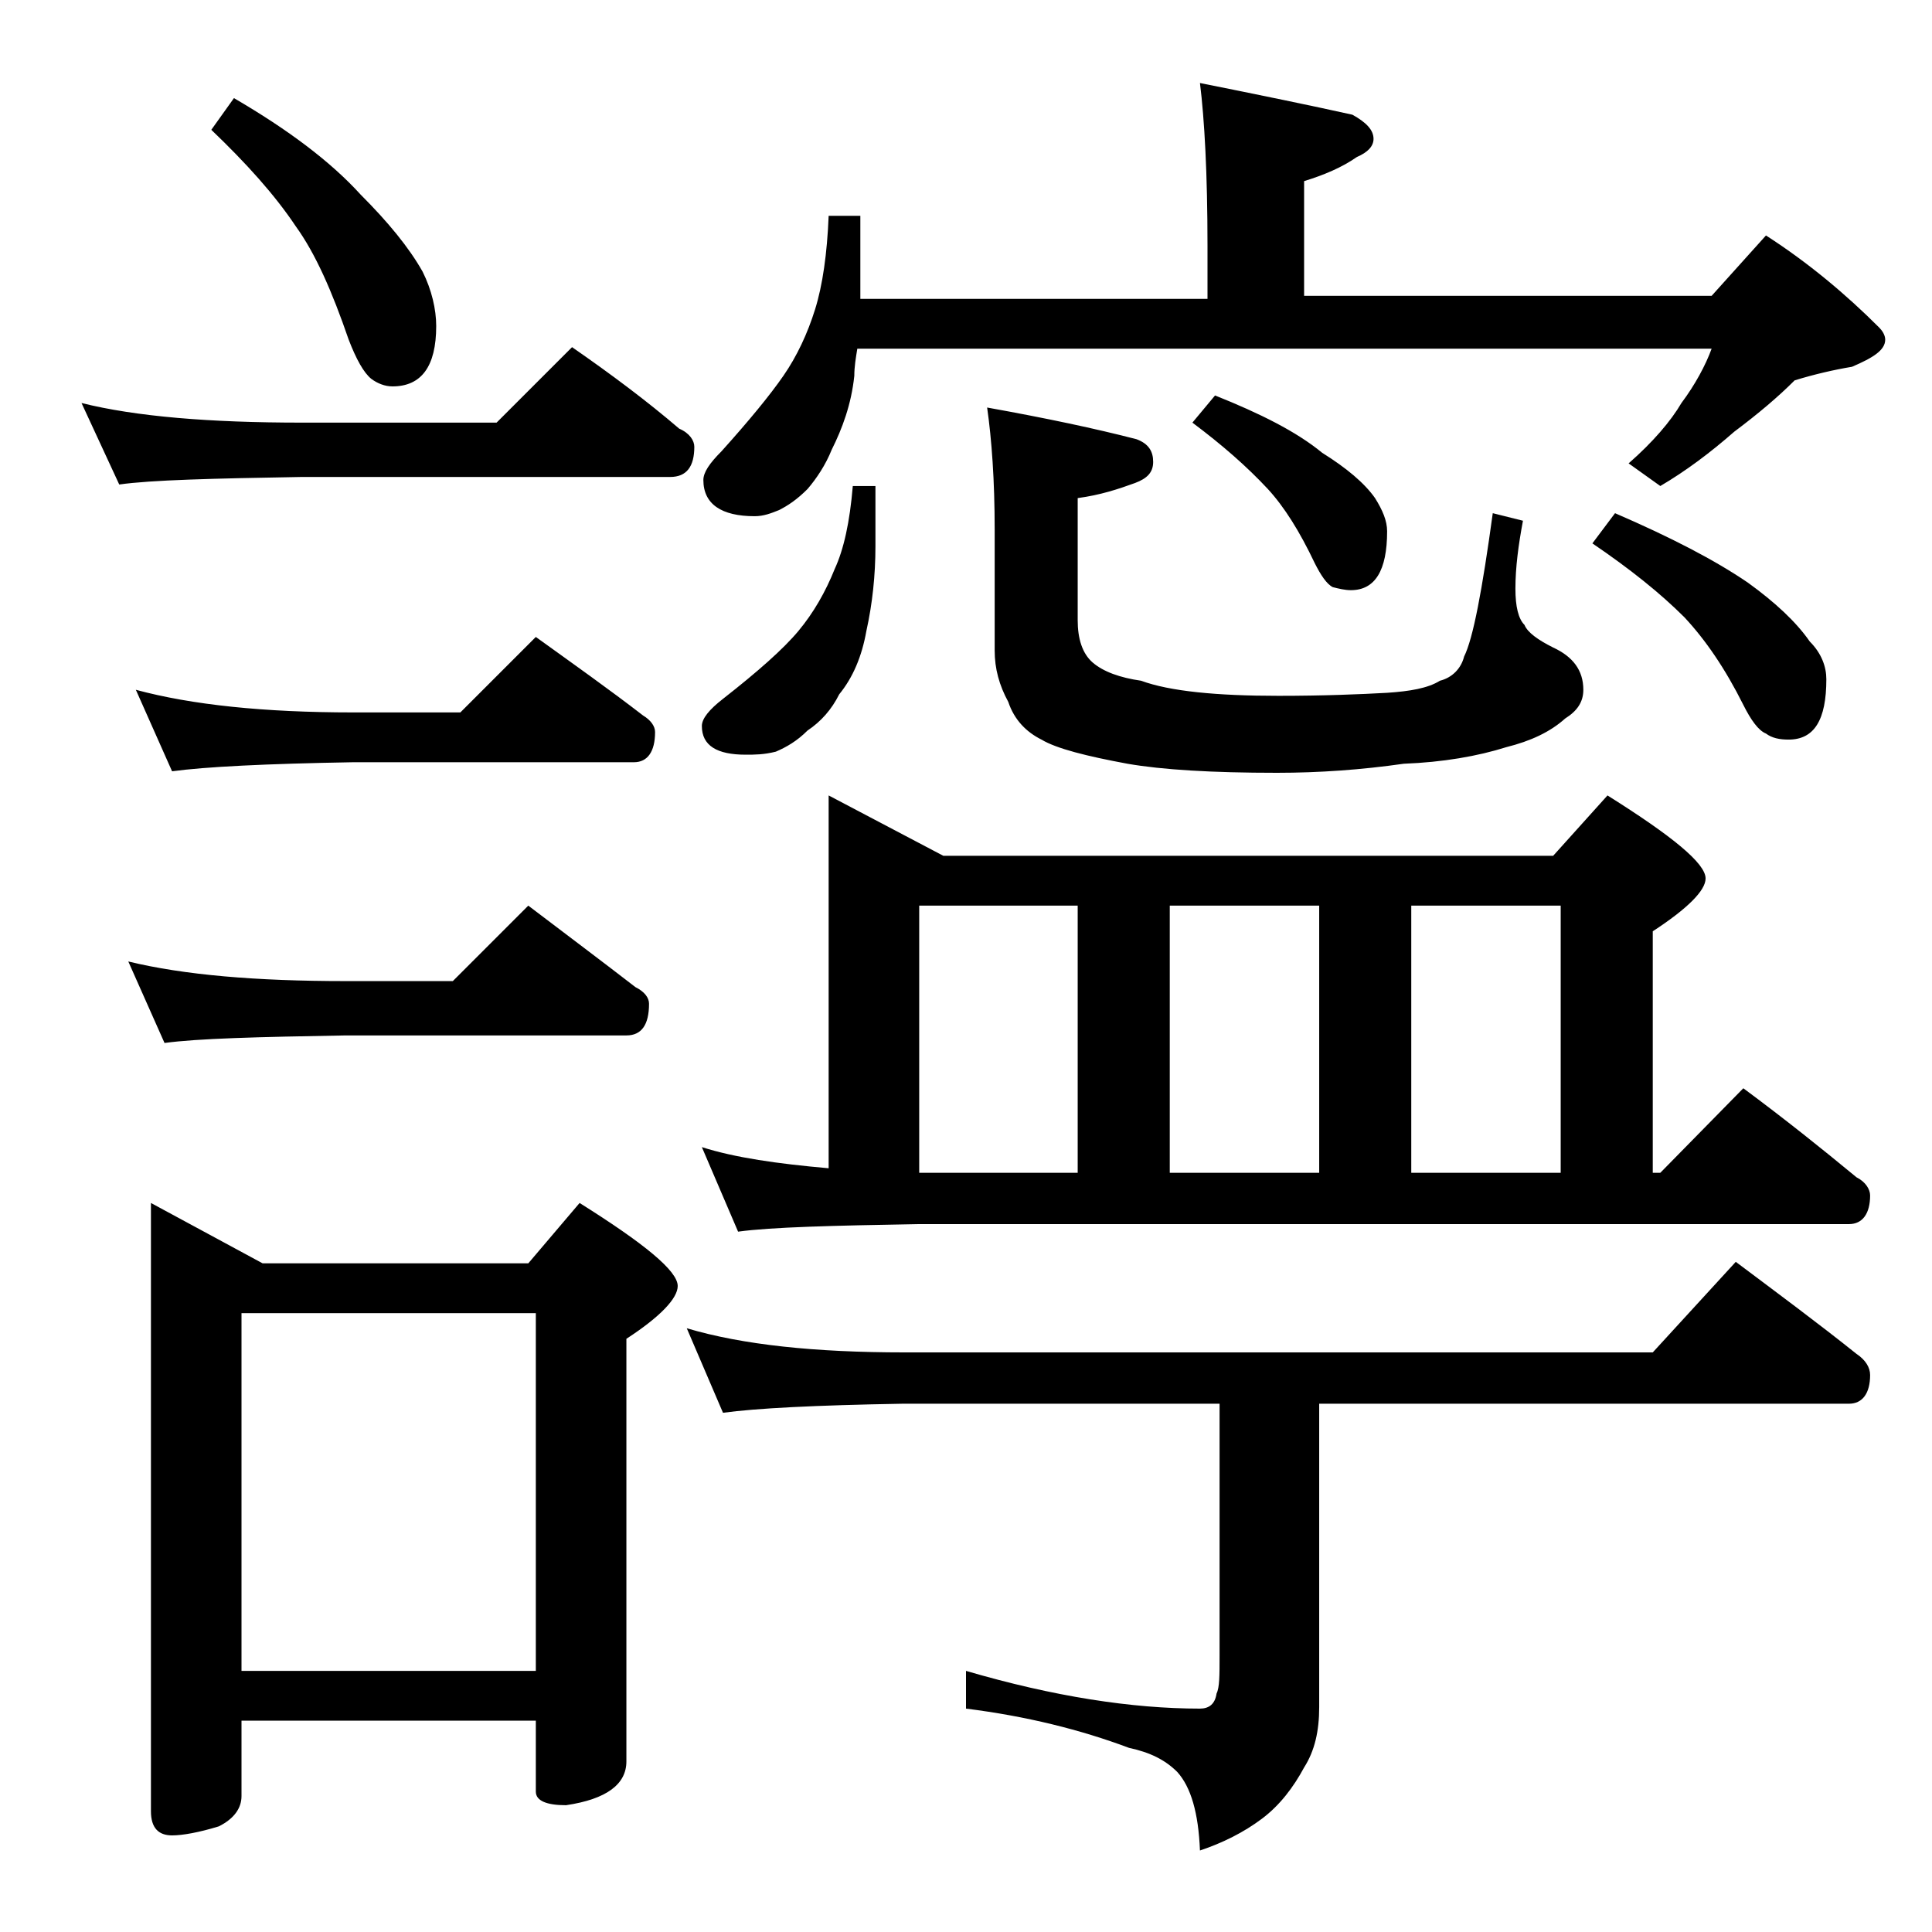
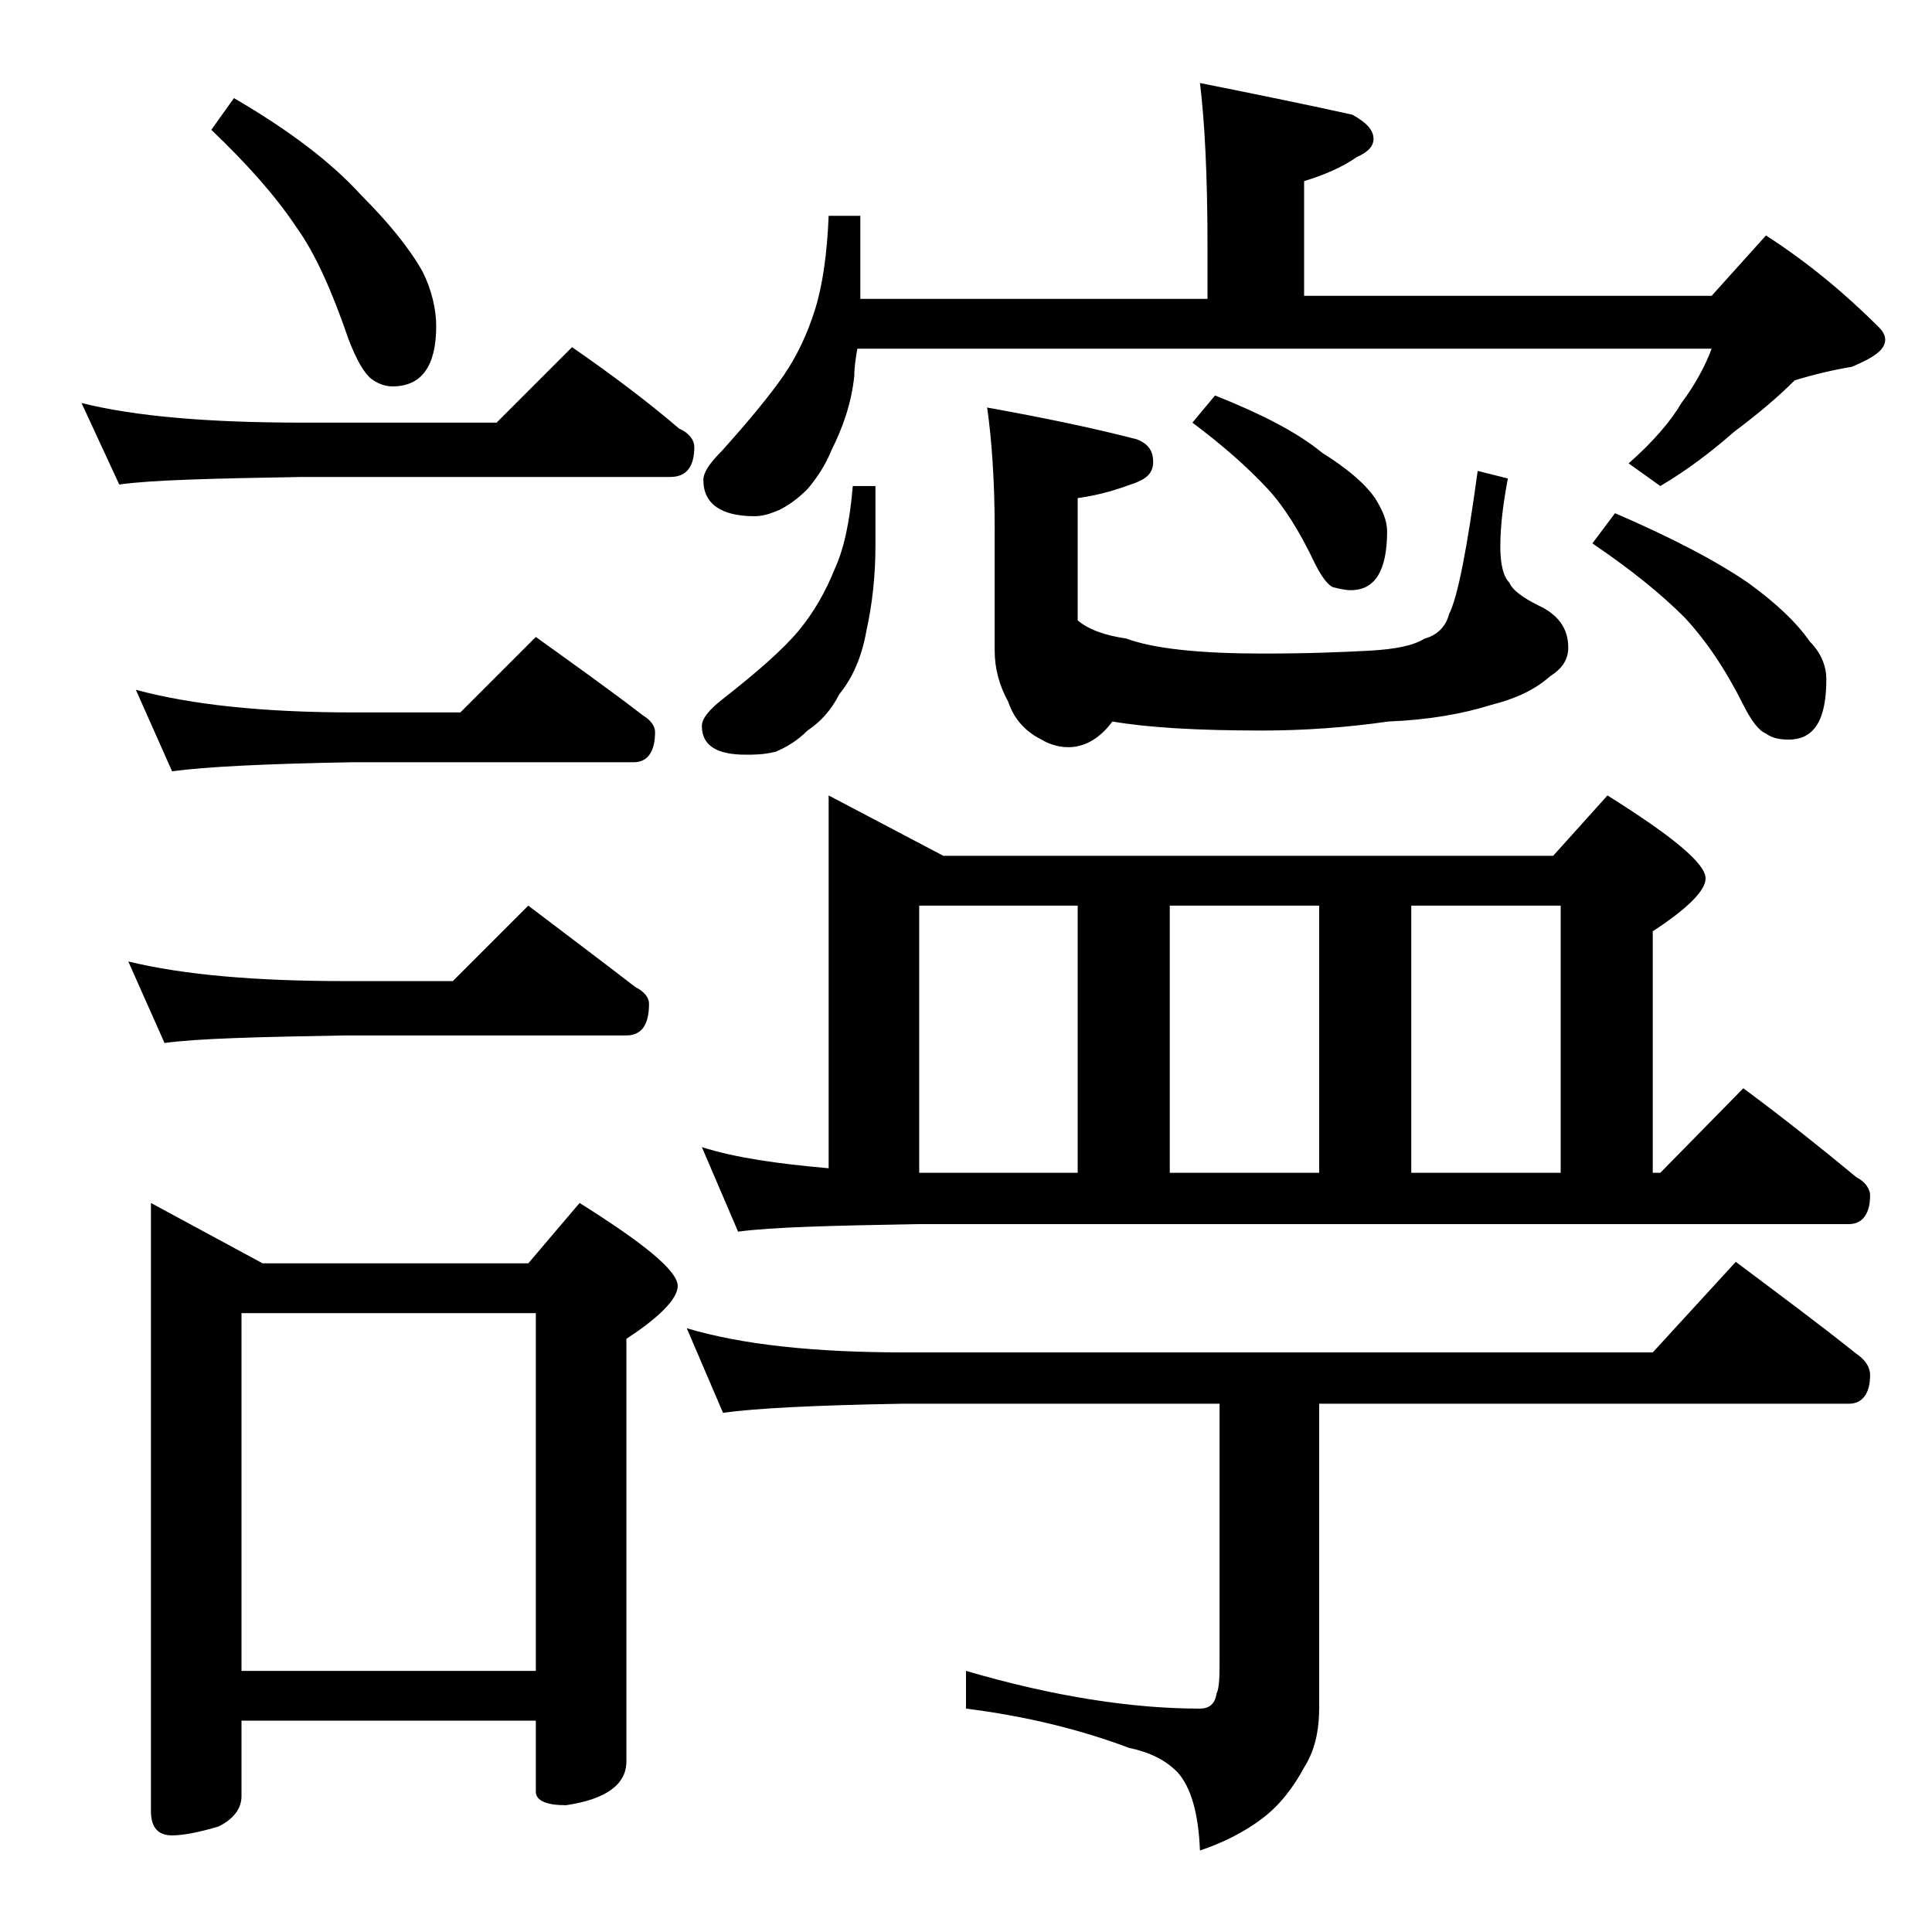
<svg xmlns="http://www.w3.org/2000/svg" version="1.1" id="Layer_1" x="0px" y="0px" viewBox="0 0 128 128" enable-background="new 0 0 128 128" xml:space="preserve">
-   <path d="M5.4,26.7C9,27.6,13.9,28,20,28h12.9l5-5c2.6,1.8,5,3.6,7.1,5.4c0.7,0.3,1,0.8,1,1.2c0,1.3-0.5,2-1.6,2H20  c-5.9,0.1-10,0.2-12.1,0.5L5.4,26.7z M8.5,63.7C12.2,64.6,17,65,22.9,65H30l5-5c2.5,1.9,4.9,3.7,7.1,5.4c0.6,0.3,0.9,0.7,0.9,1.1  c0,1.4-0.5,2.1-1.5,2.1H22.9c-5.8,0.1-9.8,0.2-12,0.5L8.5,63.7z M9,45.7c3.7,1,8.5,1.5,14.4,1.5h7.1l5-5c2.5,1.8,4.9,3.5,7.1,5.2  c0.5,0.3,0.8,0.7,0.8,1.1c0,1.3-0.5,2-1.4,2H23.4c-5.8,0.1-9.8,0.3-12,0.6L9,45.7z M10,79.7l7.4,4H35l3.4-4c4.3,2.7,6.5,4.5,6.5,5.5  c0,0.8-1.1,2-3.4,3.5v28c0,1.5-1.3,2.5-4,2.9c-1.3,0-2-0.3-2-0.9V114H16v5c0,0.8-0.5,1.5-1.5,2c-1.3,0.4-2.4,0.6-3.1,0.6  c-0.9,0-1.4-0.5-1.4-1.6V79.7z M15.5,6.5c3.6,2.1,6.4,4.2,8.4,6.4c1.8,1.8,3.2,3.5,4.1,5.1c0.6,1.2,0.9,2.5,0.9,3.6c0,2.7-1,4-2.9,4  c-0.5,0-1-0.2-1.4-0.5c-0.5-0.4-1-1.3-1.5-2.6c-1.1-3.2-2.2-5.7-3.5-7.5c-1.4-2.1-3.3-4.2-5.6-6.4L15.5,6.5z M16,110.7h19.5V87H16  V110.7z M45.5,88c3.7,1.1,8.5,1.6,14.4,1.6h49.6l5.5-6c2.8,2.1,5.5,4.1,8,6.1c0.6,0.4,0.9,0.9,0.9,1.4c0,1.2-0.5,1.9-1.4,1.9H87.4  v20.1c0,1.6-0.3,2.9-1,4c-0.7,1.3-1.6,2.5-2.8,3.4c-1.2,0.9-2.6,1.6-4.1,2.1c-0.1-2.5-0.6-4.2-1.5-5.2c-0.8-0.8-1.8-1.3-3.2-1.6  c-3.2-1.2-6.8-2.1-10.8-2.6v-2.5c5.8,1.7,11,2.5,15.5,2.5c0.6,0,1-0.3,1.1-1c0.2-0.4,0.2-1.2,0.2-2.5V93h-21  c-5.8,0.1-9.7,0.3-11.9,0.6L45.5,88z M79.5,5.5c4,0.8,7.4,1.5,10.1,2.1C90.5,8.1,91,8.6,91,9.2c0,0.5-0.4,0.9-1.1,1.2  c-1,0.7-2.2,1.2-3.5,1.6v7.6h27l3.6-4c2.8,1.8,5.3,3.9,7.5,6.1c0.2,0.2,0.4,0.5,0.4,0.8c0,0.7-0.8,1.2-2.2,1.8  c-1.2,0.2-2.5,0.5-3.8,0.9c-1.1,1.1-2.4,2.2-4,3.4c-1.6,1.4-3.2,2.6-4.9,3.6l-2.1-1.5c1.6-1.4,2.8-2.8,3.5-4c0.9-1.2,1.6-2.5,2-3.6  H56.8c-0.1,0.6-0.2,1.2-0.2,1.8c-0.2,1.9-0.8,3.5-1.5,4.9c-0.4,1-1,1.9-1.6,2.6c-0.7,0.7-1.3,1.1-1.9,1.4c-0.5,0.2-1,0.4-1.6,0.4  c-2.2,0-3.4-0.8-3.4-2.4c0-0.5,0.4-1.1,1.2-1.9c1.8-2,3.2-3.7,4.1-5c0.9-1.3,1.6-2.8,2.1-4.4c0.5-1.6,0.8-3.7,0.9-6.2H57v4.4  c0,0.4,0,0.8,0,1.1h23v-3.5C80,11.5,79.8,7.9,79.5,5.5z M56.5,32.2H58v4c0,1.9-0.2,3.8-0.6,5.6c-0.3,1.7-0.9,3.1-1.8,4.2  c-0.5,1-1.2,1.8-2.1,2.4c-0.7,0.7-1.4,1.1-2.1,1.4c-0.8,0.2-1.4,0.2-2,0.2c-1.9,0-2.9-0.6-2.9-1.9c0-0.5,0.5-1.1,1.4-1.8  c2.3-1.8,4-3.3,5-4.5c1-1.2,1.8-2.6,2.4-4.1C55.9,36.4,56.3,34.6,56.5,32.2z M54.9,52.7l7.6,4h40.4l3.6-4c4.3,2.7,6.5,4.5,6.5,5.5  c0,0.8-1.2,2-3.5,3.5v16h0.5l5.5-5.6c2.7,2,5.2,4,7.5,5.9c0.6,0.3,0.9,0.8,0.9,1.2c0,1.2-0.5,1.9-1.4,1.9H60.9  c-5.8,0.1-9.8,0.2-12,0.5L46.5,76c2.2,0.7,5,1.1,8.4,1.4V52.7z M60.9,77.7h10.5V60H60.9V77.7z M65.4,27c3.9,0.7,7.2,1.4,9.9,2.1  c0.8,0.3,1.1,0.8,1.1,1.5c0,0.7-0.4,1.1-1.2,1.4c-1.1,0.4-2.3,0.8-3.8,1v8.1c0,1.2,0.3,2.2,1,2.8c0.7,0.6,1.8,1,3.2,1.2  c1.9,0.7,5,1,9.1,1c3,0,5.4-0.1,7.2-0.2c1.5-0.1,2.7-0.3,3.5-0.8c0.8-0.2,1.4-0.8,1.6-1.6c0.6-1.2,1.2-4.4,1.9-9.5l2,0.5  c-0.3,1.6-0.5,3.1-0.5,4.5c0,1.2,0.2,2,0.6,2.4c0.2,0.5,0.9,1,1.9,1.5c1.3,0.6,2,1.5,2,2.8c0,0.8-0.4,1.4-1.2,1.9  c-1,0.9-2.3,1.5-3.9,1.9c-1.9,0.6-4.2,1-6.8,1.1c-2.8,0.4-5.6,0.6-8.4,0.6c-4.3,0-7.6-0.2-9.9-0.6C72,50.1,70,49.6,69,49  c-1-0.5-1.8-1.3-2.2-2.5c-0.6-1.1-0.9-2.2-0.9-3.4v-8C65.9,31.8,65.7,29.1,65.4,27z M77.5,77.7h9.9V60h-9.9V77.7z M80.5,26.2  c3,1.2,5.4,2.4,7.1,3.8c1.6,1,2.8,2,3.5,3c0.5,0.8,0.8,1.5,0.8,2.2c0,2.6-0.8,3.9-2.4,3.9c-0.4,0-0.8-0.1-1.2-0.2  c-0.4-0.2-0.8-0.8-1.2-1.6c-1-2.1-2-3.7-3.1-4.9C82.6,30.9,81,29.5,79,28L80.5,26.2z M93.5,77.7h9.9V60h-9.9V77.7z M107,34  c3.7,1.6,6.6,3.1,8.8,4.6c1.8,1.3,3.2,2.6,4.1,3.9c0.8,0.8,1.1,1.7,1.1,2.5c0,2.7-0.8,4-2.5,4c-0.6,0-1.1-0.1-1.5-0.4  c-0.5-0.2-1-0.9-1.5-1.9c-1.2-2.4-2.5-4.3-3.9-5.8c-1.6-1.6-3.6-3.2-6.1-4.9L107,34z" />
+   <path d="M5.4,26.7C9,27.6,13.9,28,20,28h12.9l5-5c2.6,1.8,5,3.6,7.1,5.4c0.7,0.3,1,0.8,1,1.2c0,1.3-0.5,2-1.6,2H20  c-5.9,0.1-10,0.2-12.1,0.5L5.4,26.7z M8.5,63.7C12.2,64.6,17,65,22.9,65H30l5-5c2.5,1.9,4.9,3.7,7.1,5.4c0.6,0.3,0.9,0.7,0.9,1.1  c0,1.4-0.5,2.1-1.5,2.1H22.9c-5.8,0.1-9.8,0.2-12,0.5L8.5,63.7z M9,45.7c3.7,1,8.5,1.5,14.4,1.5h7.1l5-5c2.5,1.8,4.9,3.5,7.1,5.2  c0.5,0.3,0.8,0.7,0.8,1.1c0,1.3-0.5,2-1.4,2H23.4c-5.8,0.1-9.8,0.3-12,0.6L9,45.7z M10,79.7l7.4,4H35l3.4-4c4.3,2.7,6.5,4.5,6.5,5.5  c0,0.8-1.1,2-3.4,3.5v28c0,1.5-1.3,2.5-4,2.9c-1.3,0-2-0.3-2-0.9V114H16v5c0,0.8-0.5,1.5-1.5,2c-1.3,0.4-2.4,0.6-3.1,0.6  c-0.9,0-1.4-0.5-1.4-1.6V79.7z M15.5,6.5c3.6,2.1,6.4,4.2,8.4,6.4c1.8,1.8,3.2,3.5,4.1,5.1c0.6,1.2,0.9,2.5,0.9,3.6c0,2.7-1,4-2.9,4  c-0.5,0-1-0.2-1.4-0.5c-0.5-0.4-1-1.3-1.5-2.6c-1.1-3.2-2.2-5.7-3.5-7.5c-1.4-2.1-3.3-4.2-5.6-6.4L15.5,6.5z M16,110.7h19.5V87H16  V110.7z M45.5,88c3.7,1.1,8.5,1.6,14.4,1.6h49.6l5.5-6c2.8,2.1,5.5,4.1,8,6.1c0.6,0.4,0.9,0.9,0.9,1.4c0,1.2-0.5,1.9-1.4,1.9H87.4  v20.1c0,1.6-0.3,2.9-1,4c-0.7,1.3-1.6,2.5-2.8,3.4c-1.2,0.9-2.6,1.6-4.1,2.1c-0.1-2.5-0.6-4.2-1.5-5.2c-0.8-0.8-1.8-1.3-3.2-1.6  c-3.2-1.2-6.8-2.1-10.8-2.6v-2.5c5.8,1.7,11,2.5,15.5,2.5c0.6,0,1-0.3,1.1-1c0.2-0.4,0.2-1.2,0.2-2.5V93h-21  c-5.8,0.1-9.7,0.3-11.9,0.6L45.5,88z M79.5,5.5c4,0.8,7.4,1.5,10.1,2.1C90.5,8.1,91,8.6,91,9.2c0,0.5-0.4,0.9-1.1,1.2  c-1,0.7-2.2,1.2-3.5,1.6v7.6h27l3.6-4c2.8,1.8,5.3,3.9,7.5,6.1c0.2,0.2,0.4,0.5,0.4,0.8c0,0.7-0.8,1.2-2.2,1.8  c-1.2,0.2-2.5,0.5-3.8,0.9c-1.1,1.1-2.4,2.2-4,3.4c-1.6,1.4-3.2,2.6-4.9,3.6l-2.1-1.5c1.6-1.4,2.8-2.8,3.5-4c0.9-1.2,1.6-2.5,2-3.6  H56.8c-0.1,0.6-0.2,1.2-0.2,1.8c-0.2,1.9-0.8,3.5-1.5,4.9c-0.4,1-1,1.9-1.6,2.6c-0.7,0.7-1.3,1.1-1.9,1.4c-0.5,0.2-1,0.4-1.6,0.4  c-2.2,0-3.4-0.8-3.4-2.4c0-0.5,0.4-1.1,1.2-1.9c1.8-2,3.2-3.7,4.1-5c0.9-1.3,1.6-2.8,2.1-4.4c0.5-1.6,0.8-3.7,0.9-6.2H57v4.4  c0,0.4,0,0.8,0,1.1h23v-3.5C80,11.5,79.8,7.9,79.5,5.5z M56.5,32.2H58v4c0,1.9-0.2,3.8-0.6,5.6c-0.3,1.7-0.9,3.1-1.8,4.2  c-0.5,1-1.2,1.8-2.1,2.4c-0.7,0.7-1.4,1.1-2.1,1.4c-0.8,0.2-1.4,0.2-2,0.2c-1.9,0-2.9-0.6-2.9-1.9c0-0.5,0.5-1.1,1.4-1.8  c2.3-1.8,4-3.3,5-4.5c1-1.2,1.8-2.6,2.4-4.1C55.9,36.4,56.3,34.6,56.5,32.2z M54.9,52.7l7.6,4h40.4l3.6-4c4.3,2.7,6.5,4.5,6.5,5.5  c0,0.8-1.2,2-3.5,3.5v16h0.5l5.5-5.6c2.7,2,5.2,4,7.5,5.9c0.6,0.3,0.9,0.8,0.9,1.2c0,1.2-0.5,1.9-1.4,1.9H60.9  c-5.8,0.1-9.8,0.2-12,0.5L46.5,76c2.2,0.7,5,1.1,8.4,1.4V52.7z M60.9,77.7h10.5V60H60.9V77.7z M65.4,27c3.9,0.7,7.2,1.4,9.9,2.1  c0.8,0.3,1.1,0.8,1.1,1.5c0,0.7-0.4,1.1-1.2,1.4c-1.1,0.4-2.3,0.8-3.8,1v8.1c0.7,0.6,1.8,1,3.2,1.2  c1.9,0.7,5,1,9.1,1c3,0,5.4-0.1,7.2-0.2c1.5-0.1,2.7-0.3,3.5-0.8c0.8-0.2,1.4-0.8,1.6-1.6c0.6-1.2,1.2-4.4,1.9-9.5l2,0.5  c-0.3,1.6-0.5,3.1-0.5,4.5c0,1.2,0.2,2,0.6,2.4c0.2,0.5,0.9,1,1.9,1.5c1.3,0.6,2,1.5,2,2.8c0,0.8-0.4,1.4-1.2,1.9  c-1,0.9-2.3,1.5-3.9,1.9c-1.9,0.6-4.2,1-6.8,1.1c-2.8,0.4-5.6,0.6-8.4,0.6c-4.3,0-7.6-0.2-9.9-0.6C72,50.1,70,49.6,69,49  c-1-0.5-1.8-1.3-2.2-2.5c-0.6-1.1-0.9-2.2-0.9-3.4v-8C65.9,31.8,65.7,29.1,65.4,27z M77.5,77.7h9.9V60h-9.9V77.7z M80.5,26.2  c3,1.2,5.4,2.4,7.1,3.8c1.6,1,2.8,2,3.5,3c0.5,0.8,0.8,1.5,0.8,2.2c0,2.6-0.8,3.9-2.4,3.9c-0.4,0-0.8-0.1-1.2-0.2  c-0.4-0.2-0.8-0.8-1.2-1.6c-1-2.1-2-3.7-3.1-4.9C82.6,30.9,81,29.5,79,28L80.5,26.2z M93.5,77.7h9.9V60h-9.9V77.7z M107,34  c3.7,1.6,6.6,3.1,8.8,4.6c1.8,1.3,3.2,2.6,4.1,3.9c0.8,0.8,1.1,1.7,1.1,2.5c0,2.7-0.8,4-2.5,4c-0.6,0-1.1-0.1-1.5-0.4  c-0.5-0.2-1-0.9-1.5-1.9c-1.2-2.4-2.5-4.3-3.9-5.8c-1.6-1.6-3.6-3.2-6.1-4.9L107,34z" />
</svg>